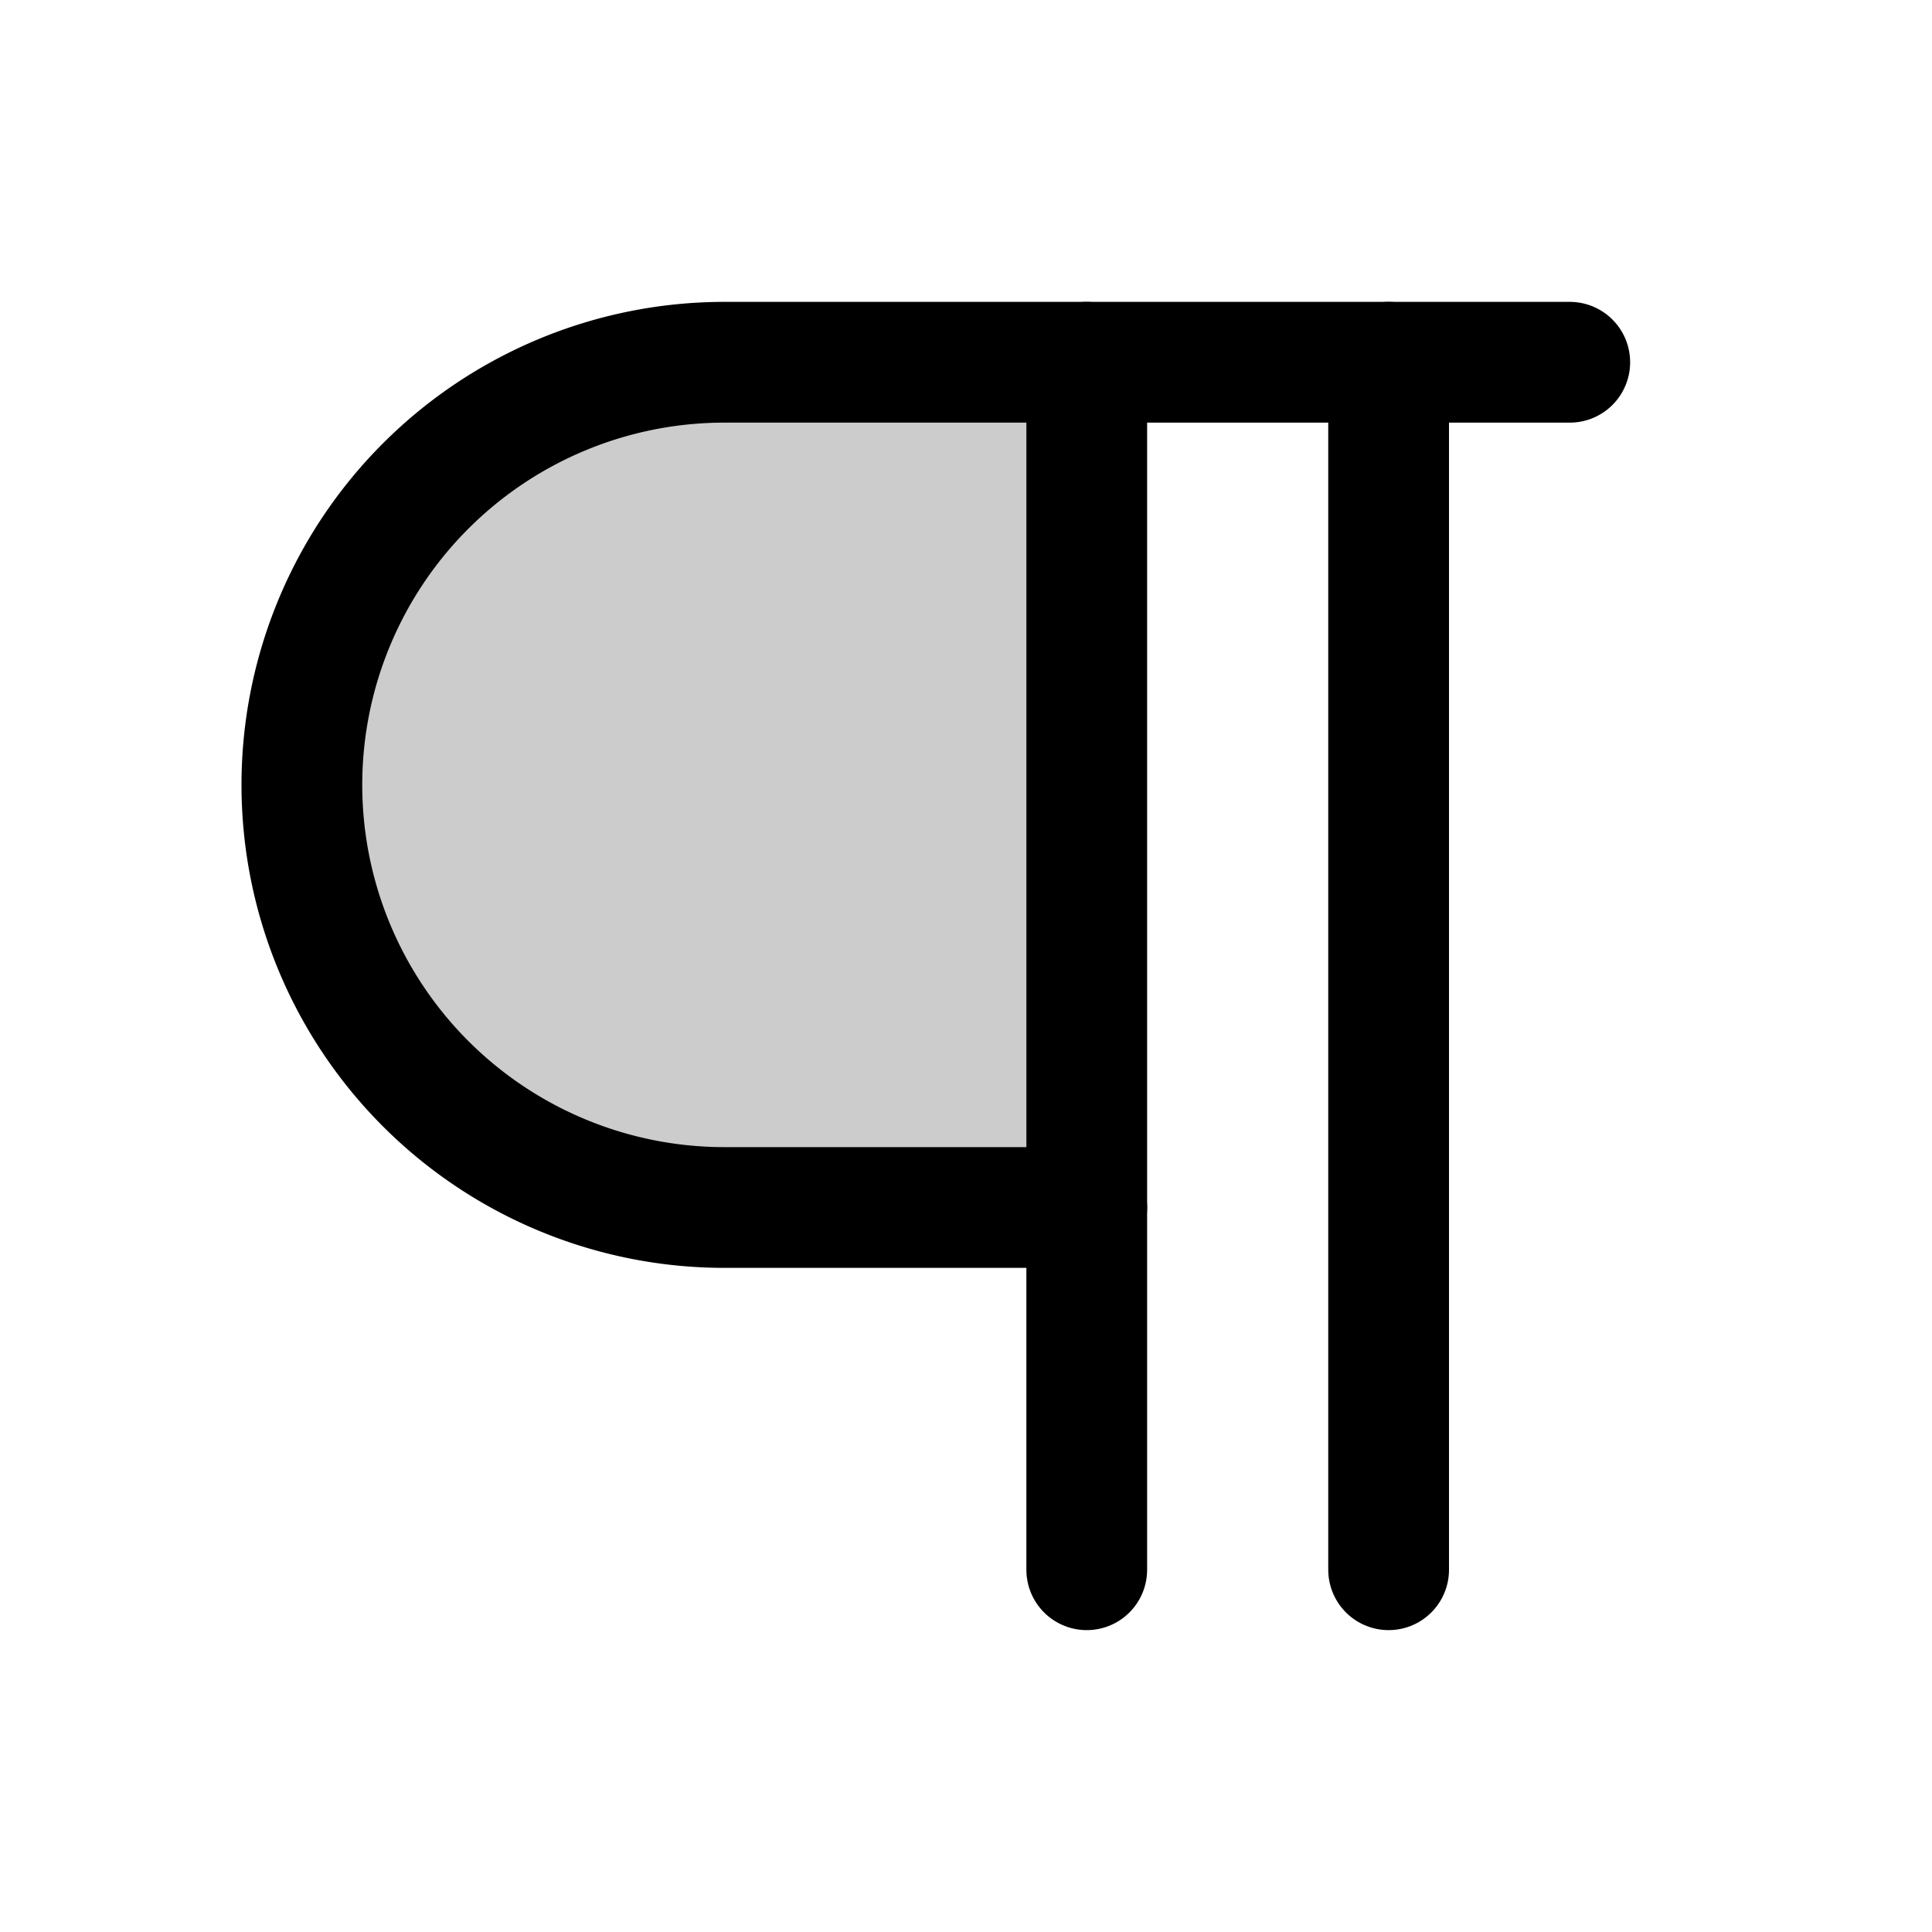
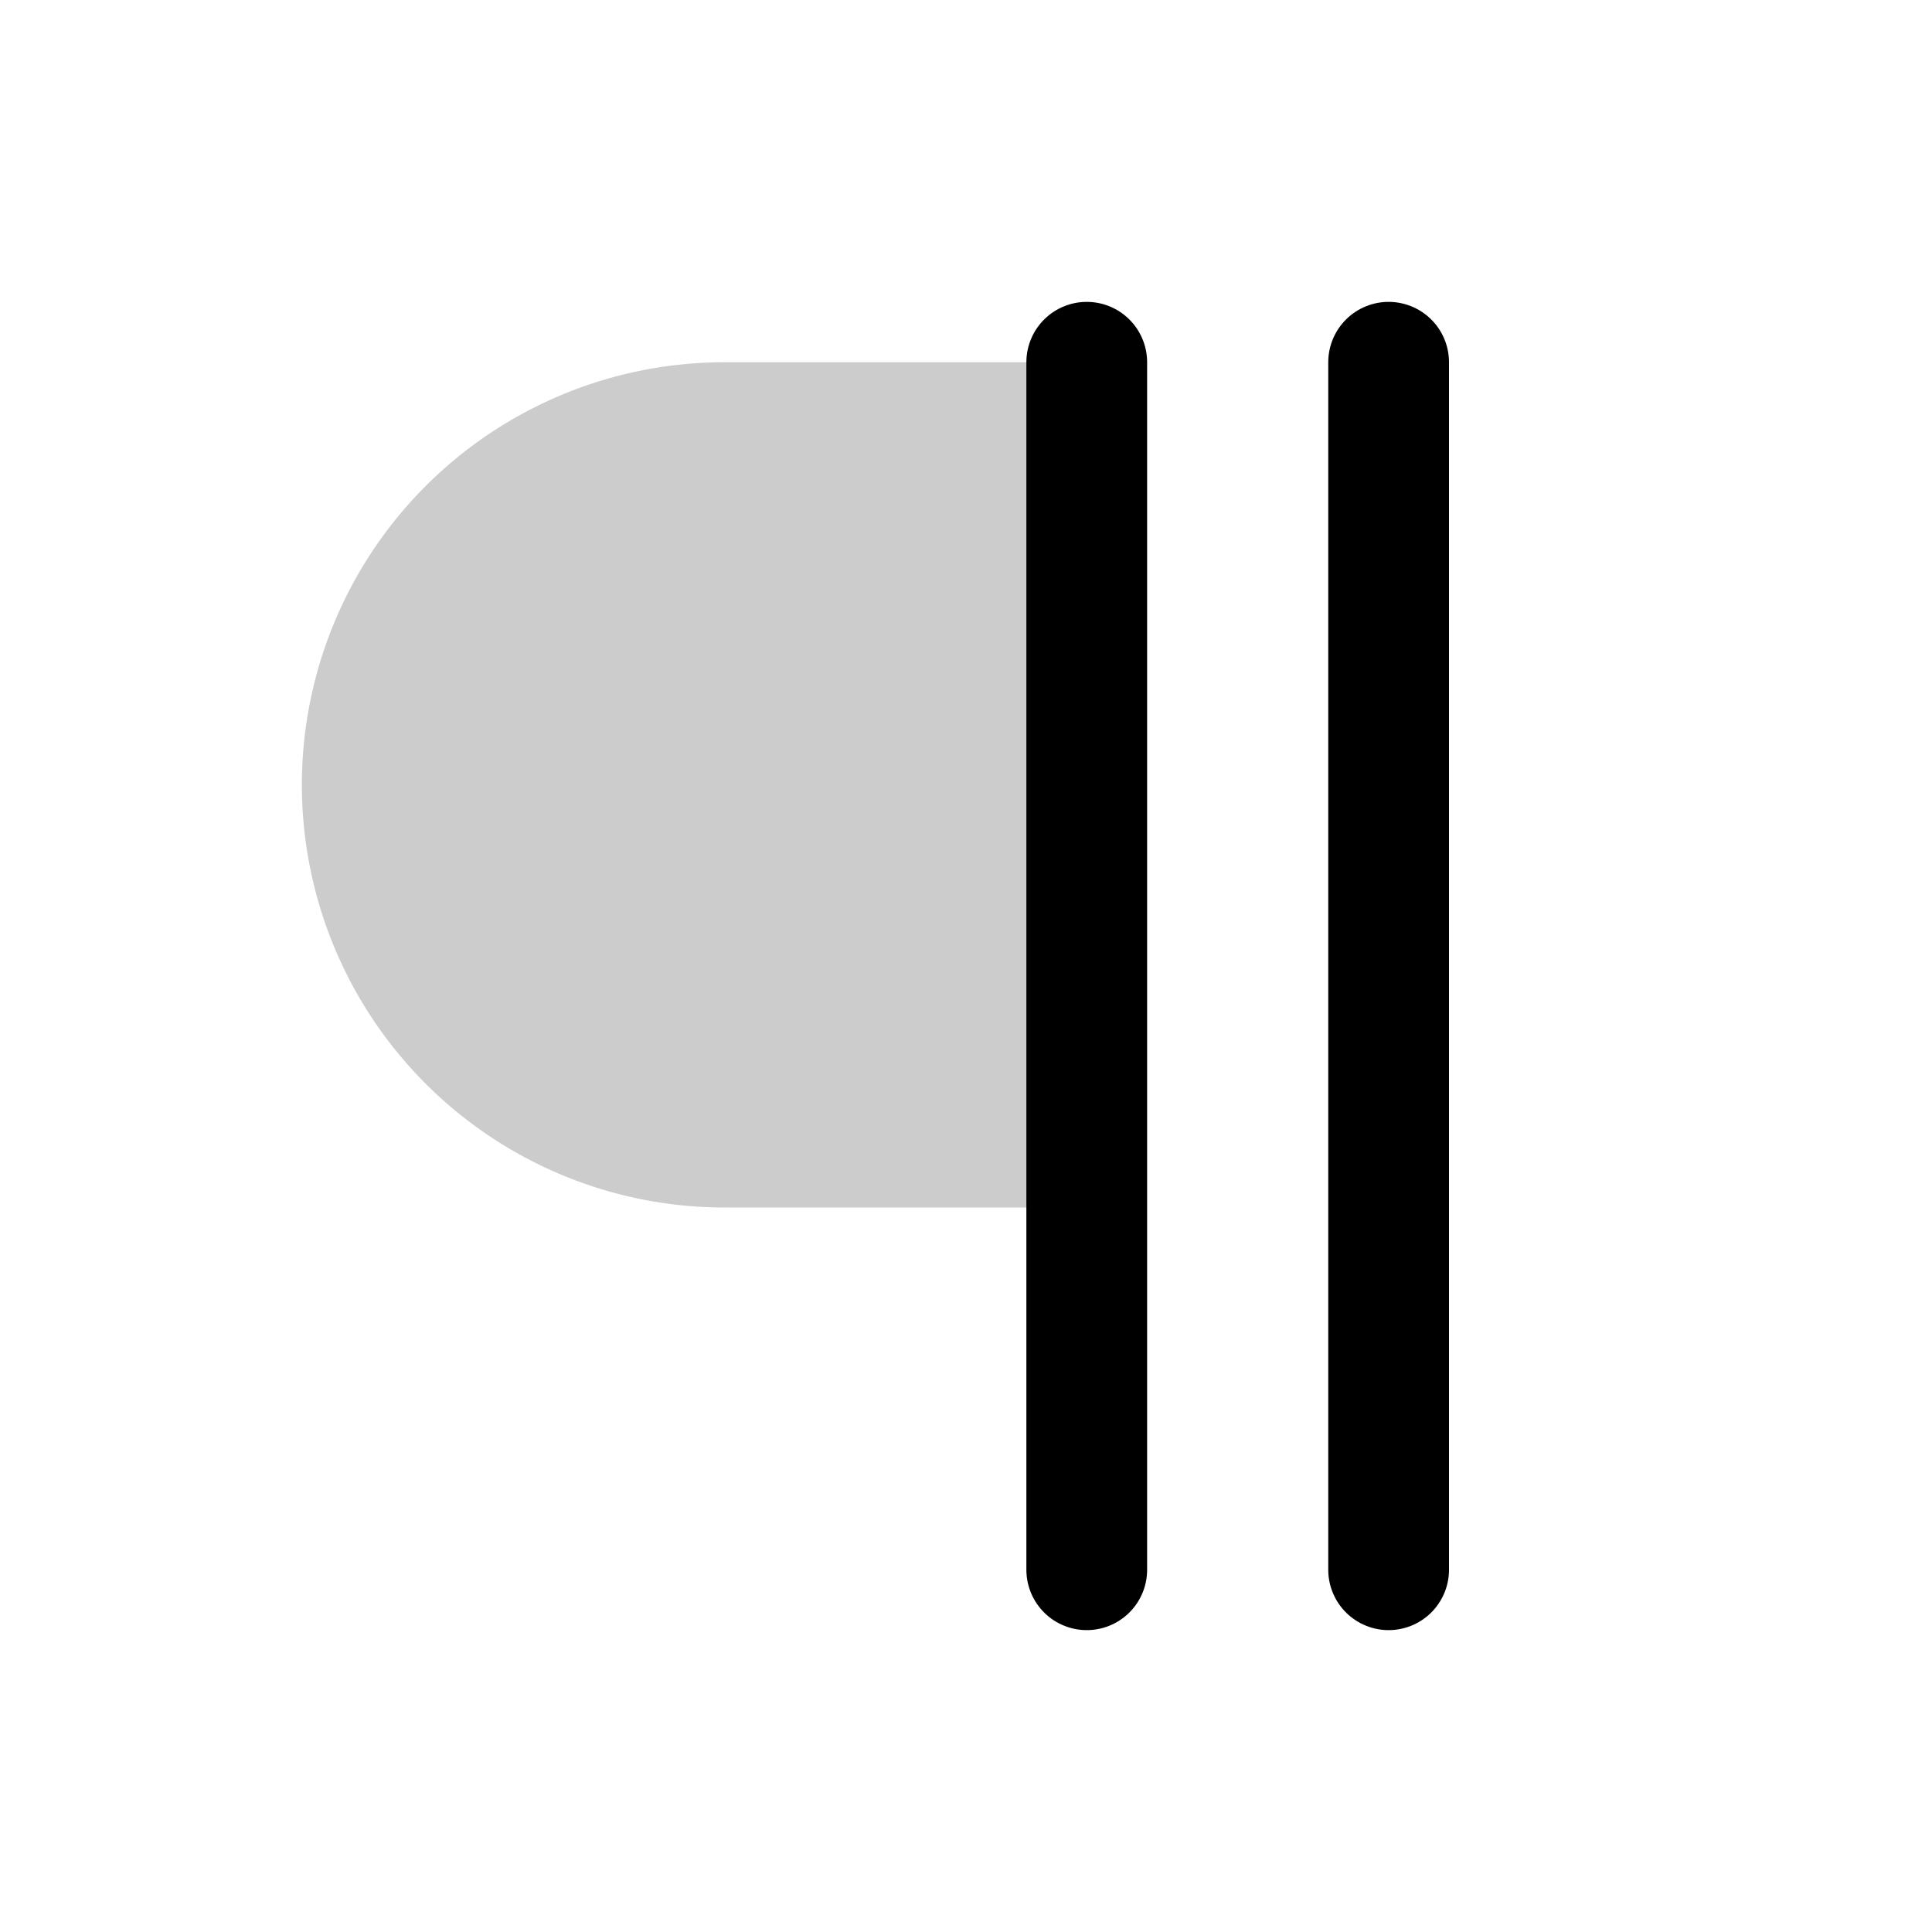
<svg xmlns="http://www.w3.org/2000/svg" viewBox="0 0 256 256">
  <rect width="256" height="256" fill="none" />
  <path d="M144,160H96A56,56,0,0,1,96,48h48Z" opacity="0.2" />
  <line x1="184" y1="48" x2="184" y2="208" fill="none" stroke="currentColor" stroke-linecap="round" stroke-linejoin="round" stroke-width="16" />
  <line x1="144" y1="48" x2="144" y2="208" fill="none" stroke="currentColor" stroke-linecap="round" stroke-linejoin="round" stroke-width="16" />
-   <path d="M144,160H96A56,56,0,0,1,96,48H208" fill="none" stroke="currentColor" stroke-linecap="round" stroke-linejoin="round" stroke-width="16" />
</svg>